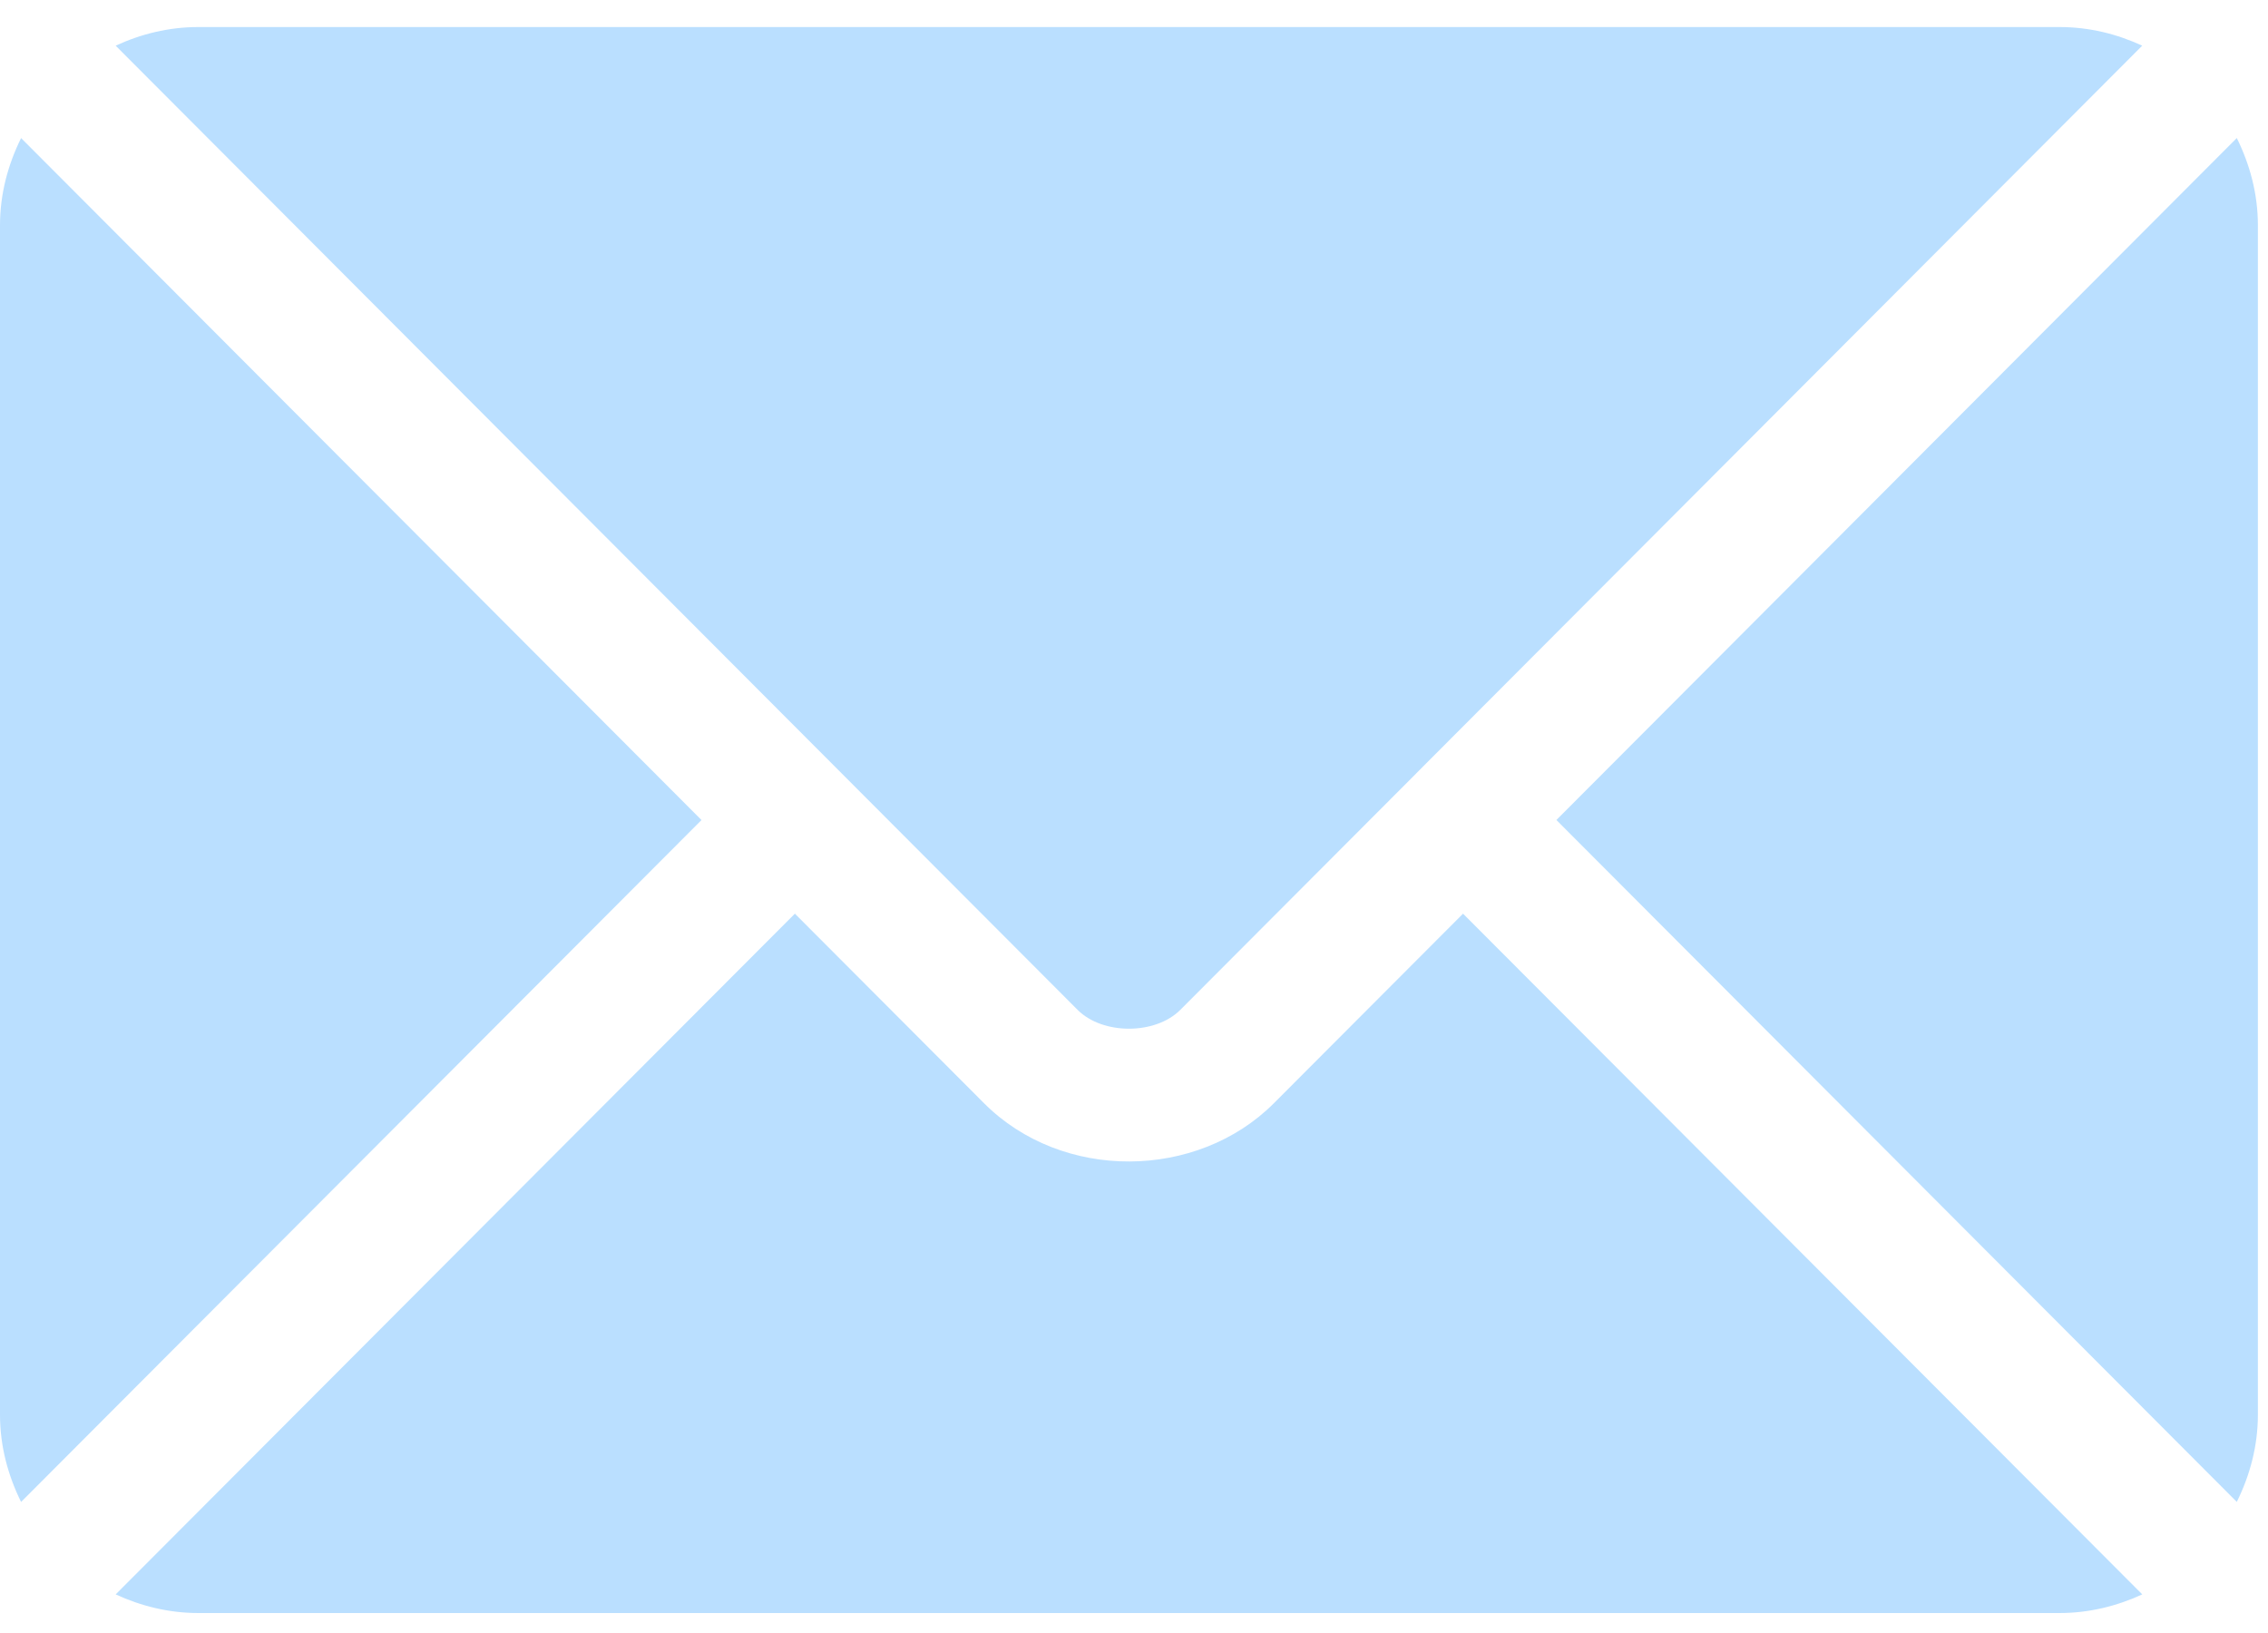
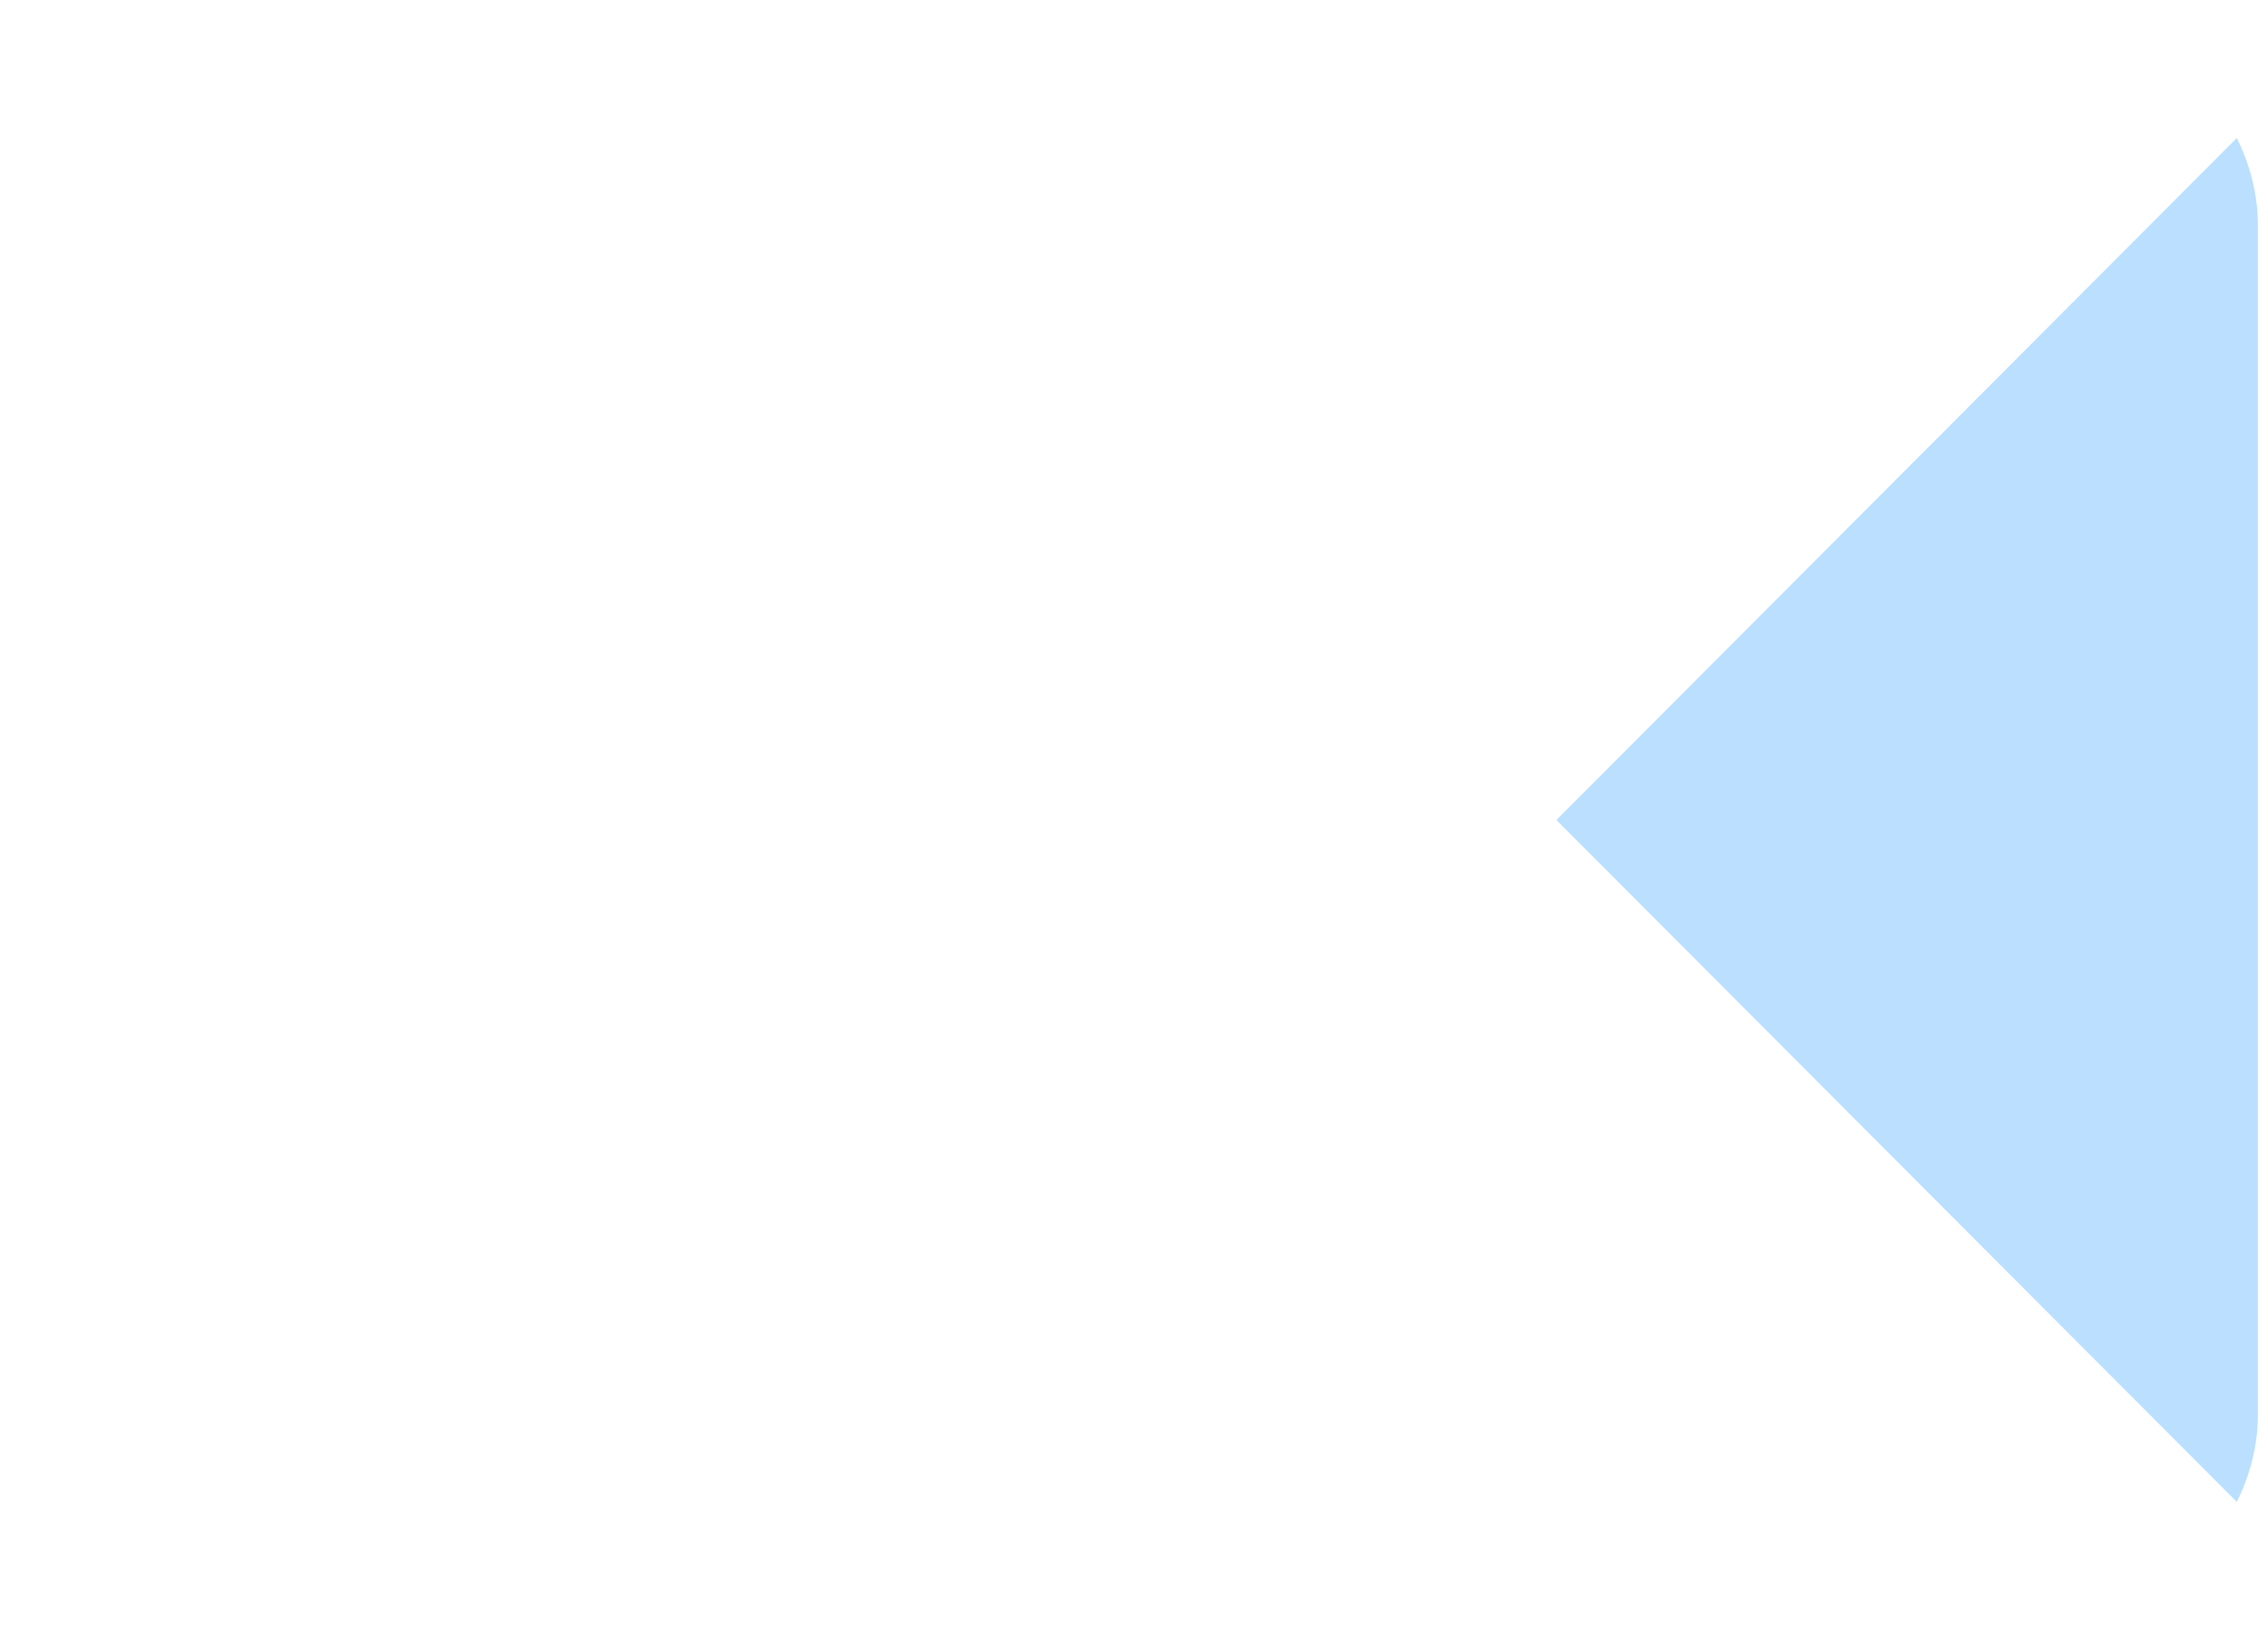
<svg xmlns="http://www.w3.org/2000/svg" width="50" height="36" viewBox="0 0 50 36" fill="none">
-   <path d="M32.254 20.142L28.085 24.32C26.395 26.015 23.42 26.052 21.693 24.32L17.524 20.142L2.55 35.149C3.107 35.406 3.722 35.56 4.375 35.56H45.403C46.056 35.56 46.67 35.406 47.228 35.149L32.254 20.142Z" fill="#BADFFF" />
-   <path d="M45.403 0.596H4.375C3.722 0.596 3.107 0.749 2.55 1.007L18.55 17.044C18.551 17.045 18.553 17.045 18.554 17.047C18.555 17.047 18.555 17.049 18.555 17.049L23.758 22.264C24.31 22.816 25.467 22.816 26.02 22.264L31.222 17.05C31.222 17.05 31.223 17.047 31.224 17.047C31.224 17.047 31.226 17.045 31.227 17.044L47.227 1.007C46.67 0.749 46.056 0.596 45.403 0.596Z" fill="#BADFFF" />
-   <path d="M0.465 3.044C0.177 3.626 0 4.273 0 4.966V31.189C0 31.882 0.177 32.529 0.465 33.111L15.465 18.078L0.465 3.044Z" fill="#BADFFF" />
  <path d="M49.312 3.043L34.312 18.077L49.312 33.11C49.6 32.528 49.777 31.881 49.777 31.188V4.965C49.777 4.272 49.6 3.626 49.312 3.043Z" fill="#BADFFF" />
</svg>